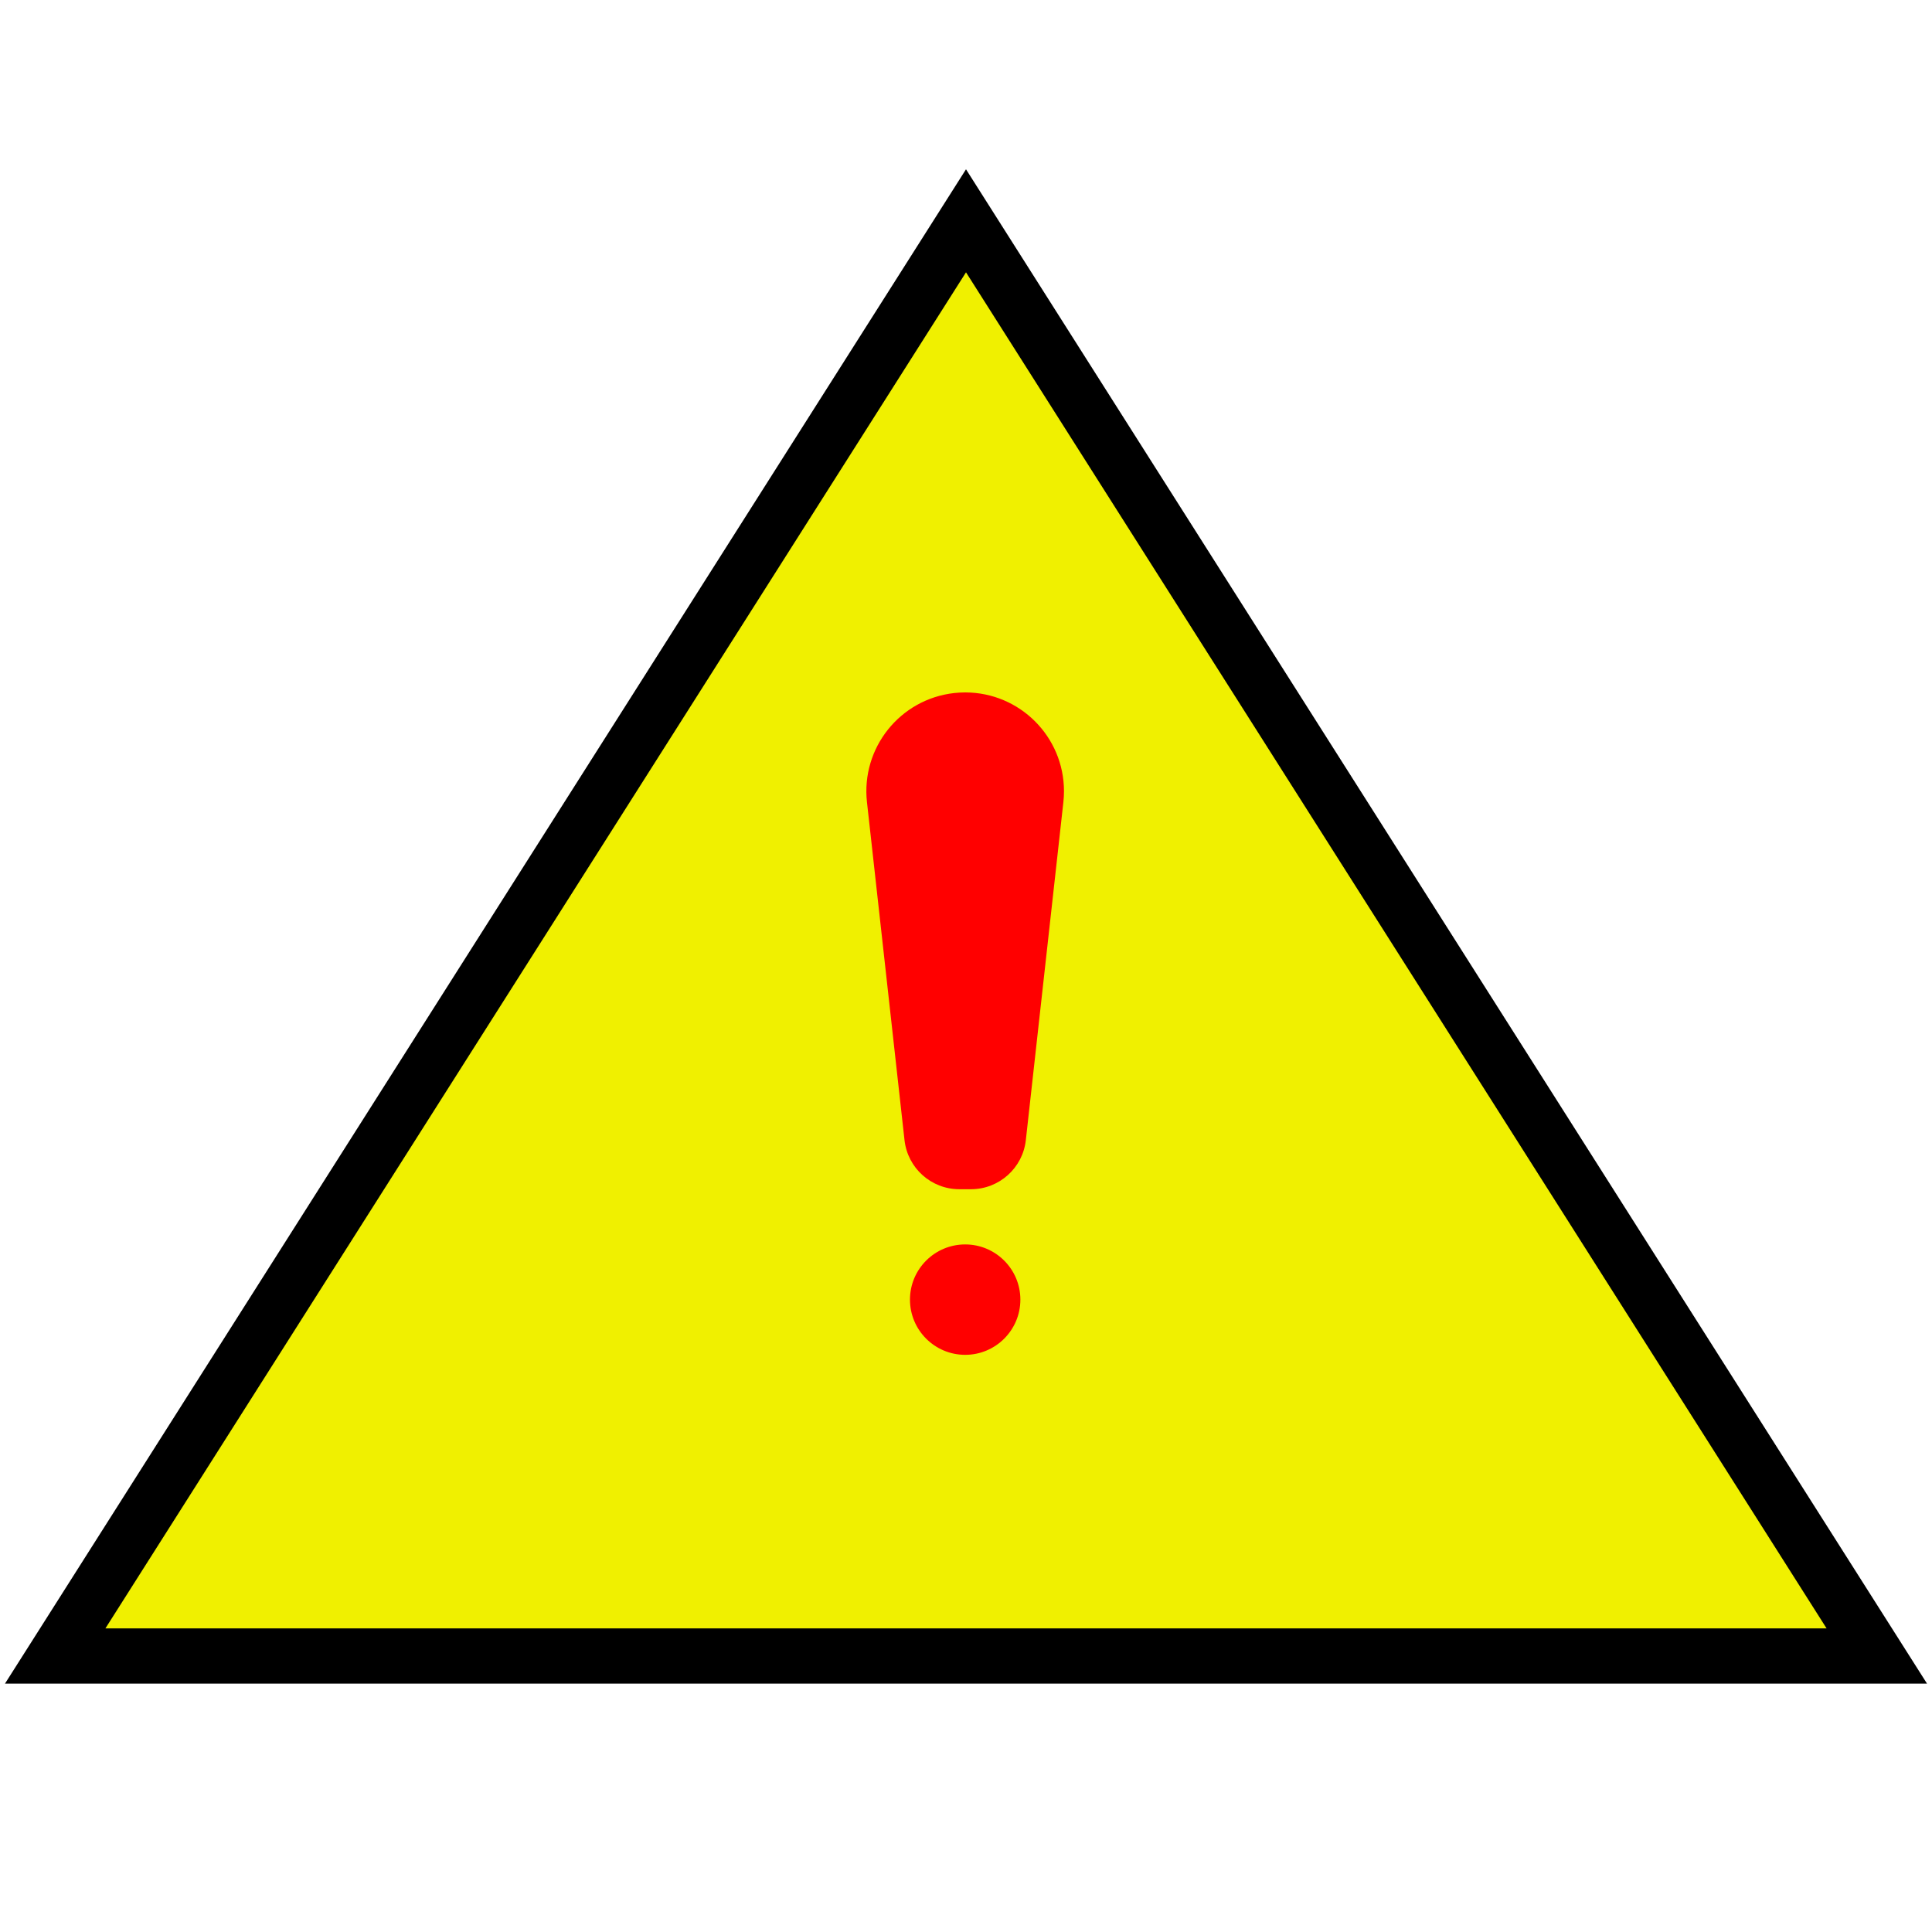
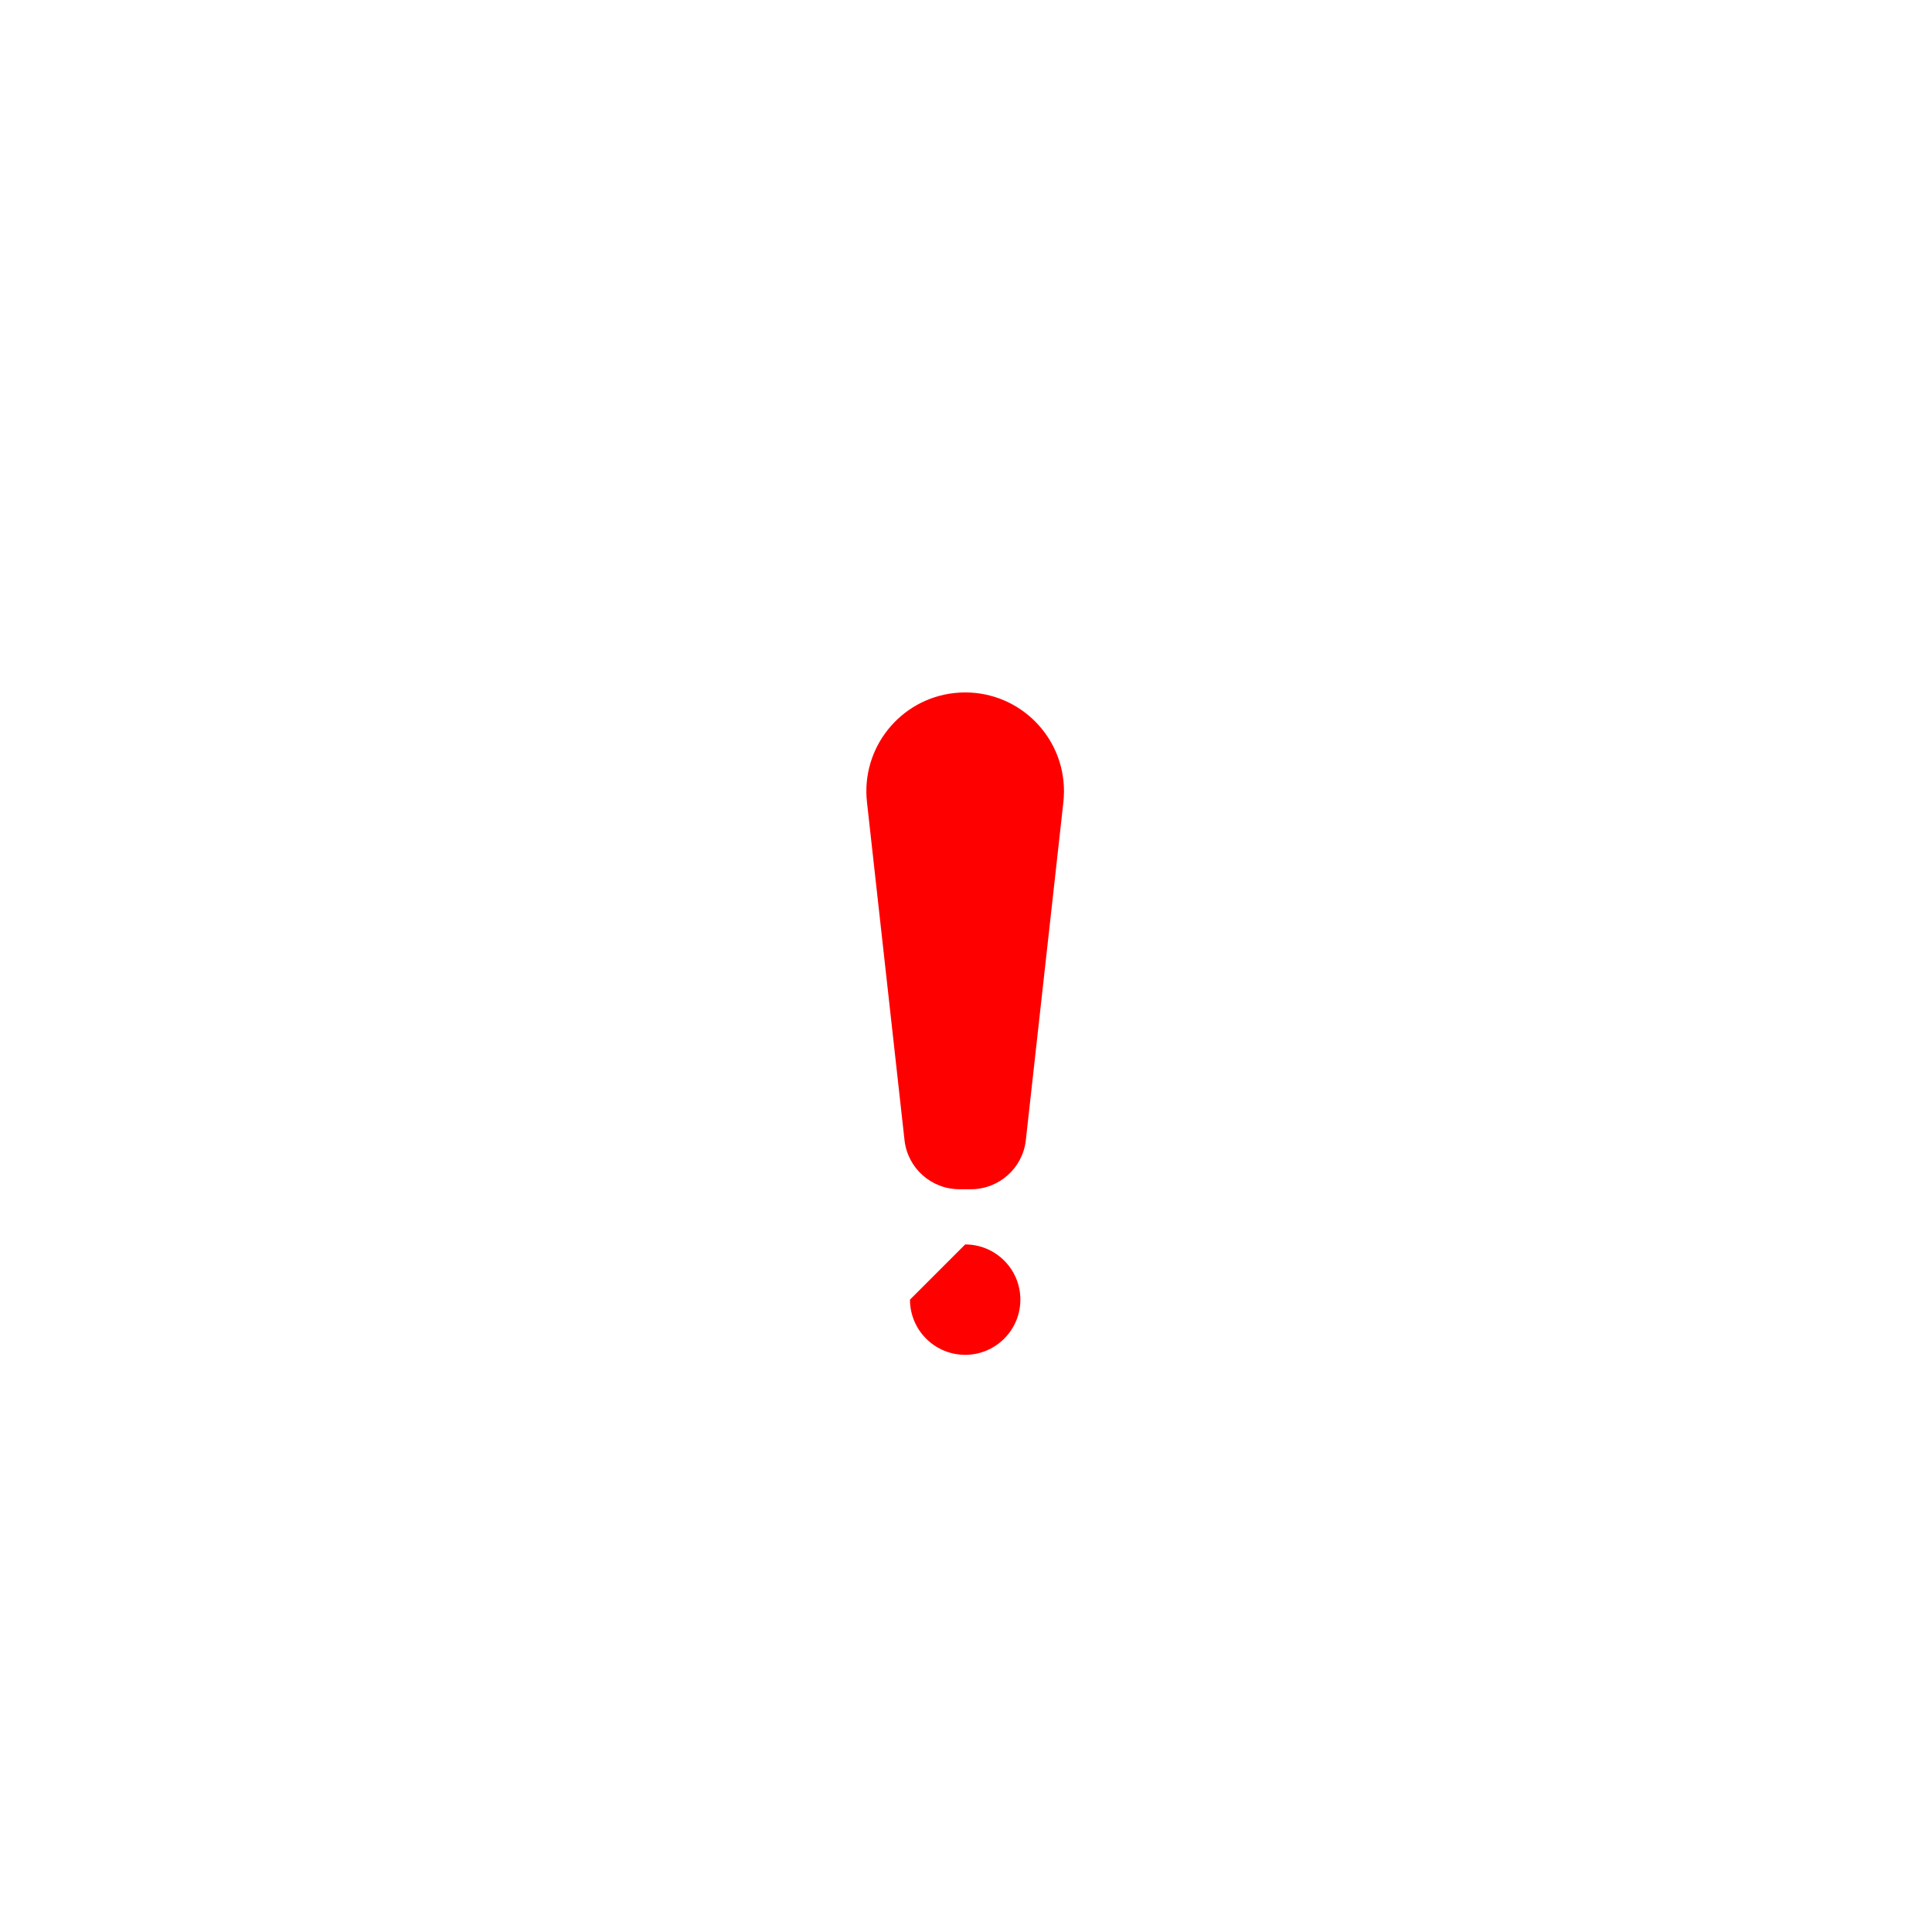
<svg xmlns="http://www.w3.org/2000/svg" width="35px" height="35px" viewBox="0 0 35 35" version="1.1">
  <title>4</title>
  <desc>Created with Sketch.</desc>
  <g id="页面1" stroke="none" stroke-width="1" fill="none" fill-rule="evenodd">
    <g id="电力_1" transform="translate(-254, -20)">
      <g id="编组" transform="translate(11, 18)">
        <g id="4" transform="translate(244, 6)">
-           <polygon id="三角形" stroke="#000000" fill="#F0F000" points="16.5 2.83245649e-14 33 26 0 26" />
-           <path d="M16.485,18.544 C17.037,18.544 17.485,18.992 17.485,19.544 C17.485,20.096 17.037,20.544 16.485,20.544 C15.933,20.544 15.485,20.096 15.485,19.544 C15.485,18.992 15.933,18.544 16.485,18.544 Z M16.485,8.544 C17.474,8.544 18.275,9.345 18.275,10.334 C18.275,10.4 18.271,10.466 18.264,10.532 L17.584,16.654 C17.528,17.161 17.099,17.544 16.59,17.544 L16.38,17.544 C15.87,17.544 15.442,17.161 15.386,16.654 L14.706,10.532 C14.597,9.549 15.305,8.664 16.287,8.555 C16.353,8.548 16.419,8.544 16.485,8.544 Z" id="形状结合" fill="#FF0000" />
+           <path d="M16.485,18.544 C17.037,18.544 17.485,18.992 17.485,19.544 C17.485,20.096 17.037,20.544 16.485,20.544 C15.933,20.544 15.485,20.096 15.485,19.544 Z M16.485,8.544 C17.474,8.544 18.275,9.345 18.275,10.334 C18.275,10.4 18.271,10.466 18.264,10.532 L17.584,16.654 C17.528,17.161 17.099,17.544 16.59,17.544 L16.38,17.544 C15.87,17.544 15.442,17.161 15.386,16.654 L14.706,10.532 C14.597,9.549 15.305,8.664 16.287,8.555 C16.353,8.548 16.419,8.544 16.485,8.544 Z" id="形状结合" fill="#FF0000" />
        </g>
      </g>
    </g>
  </g>
</svg>